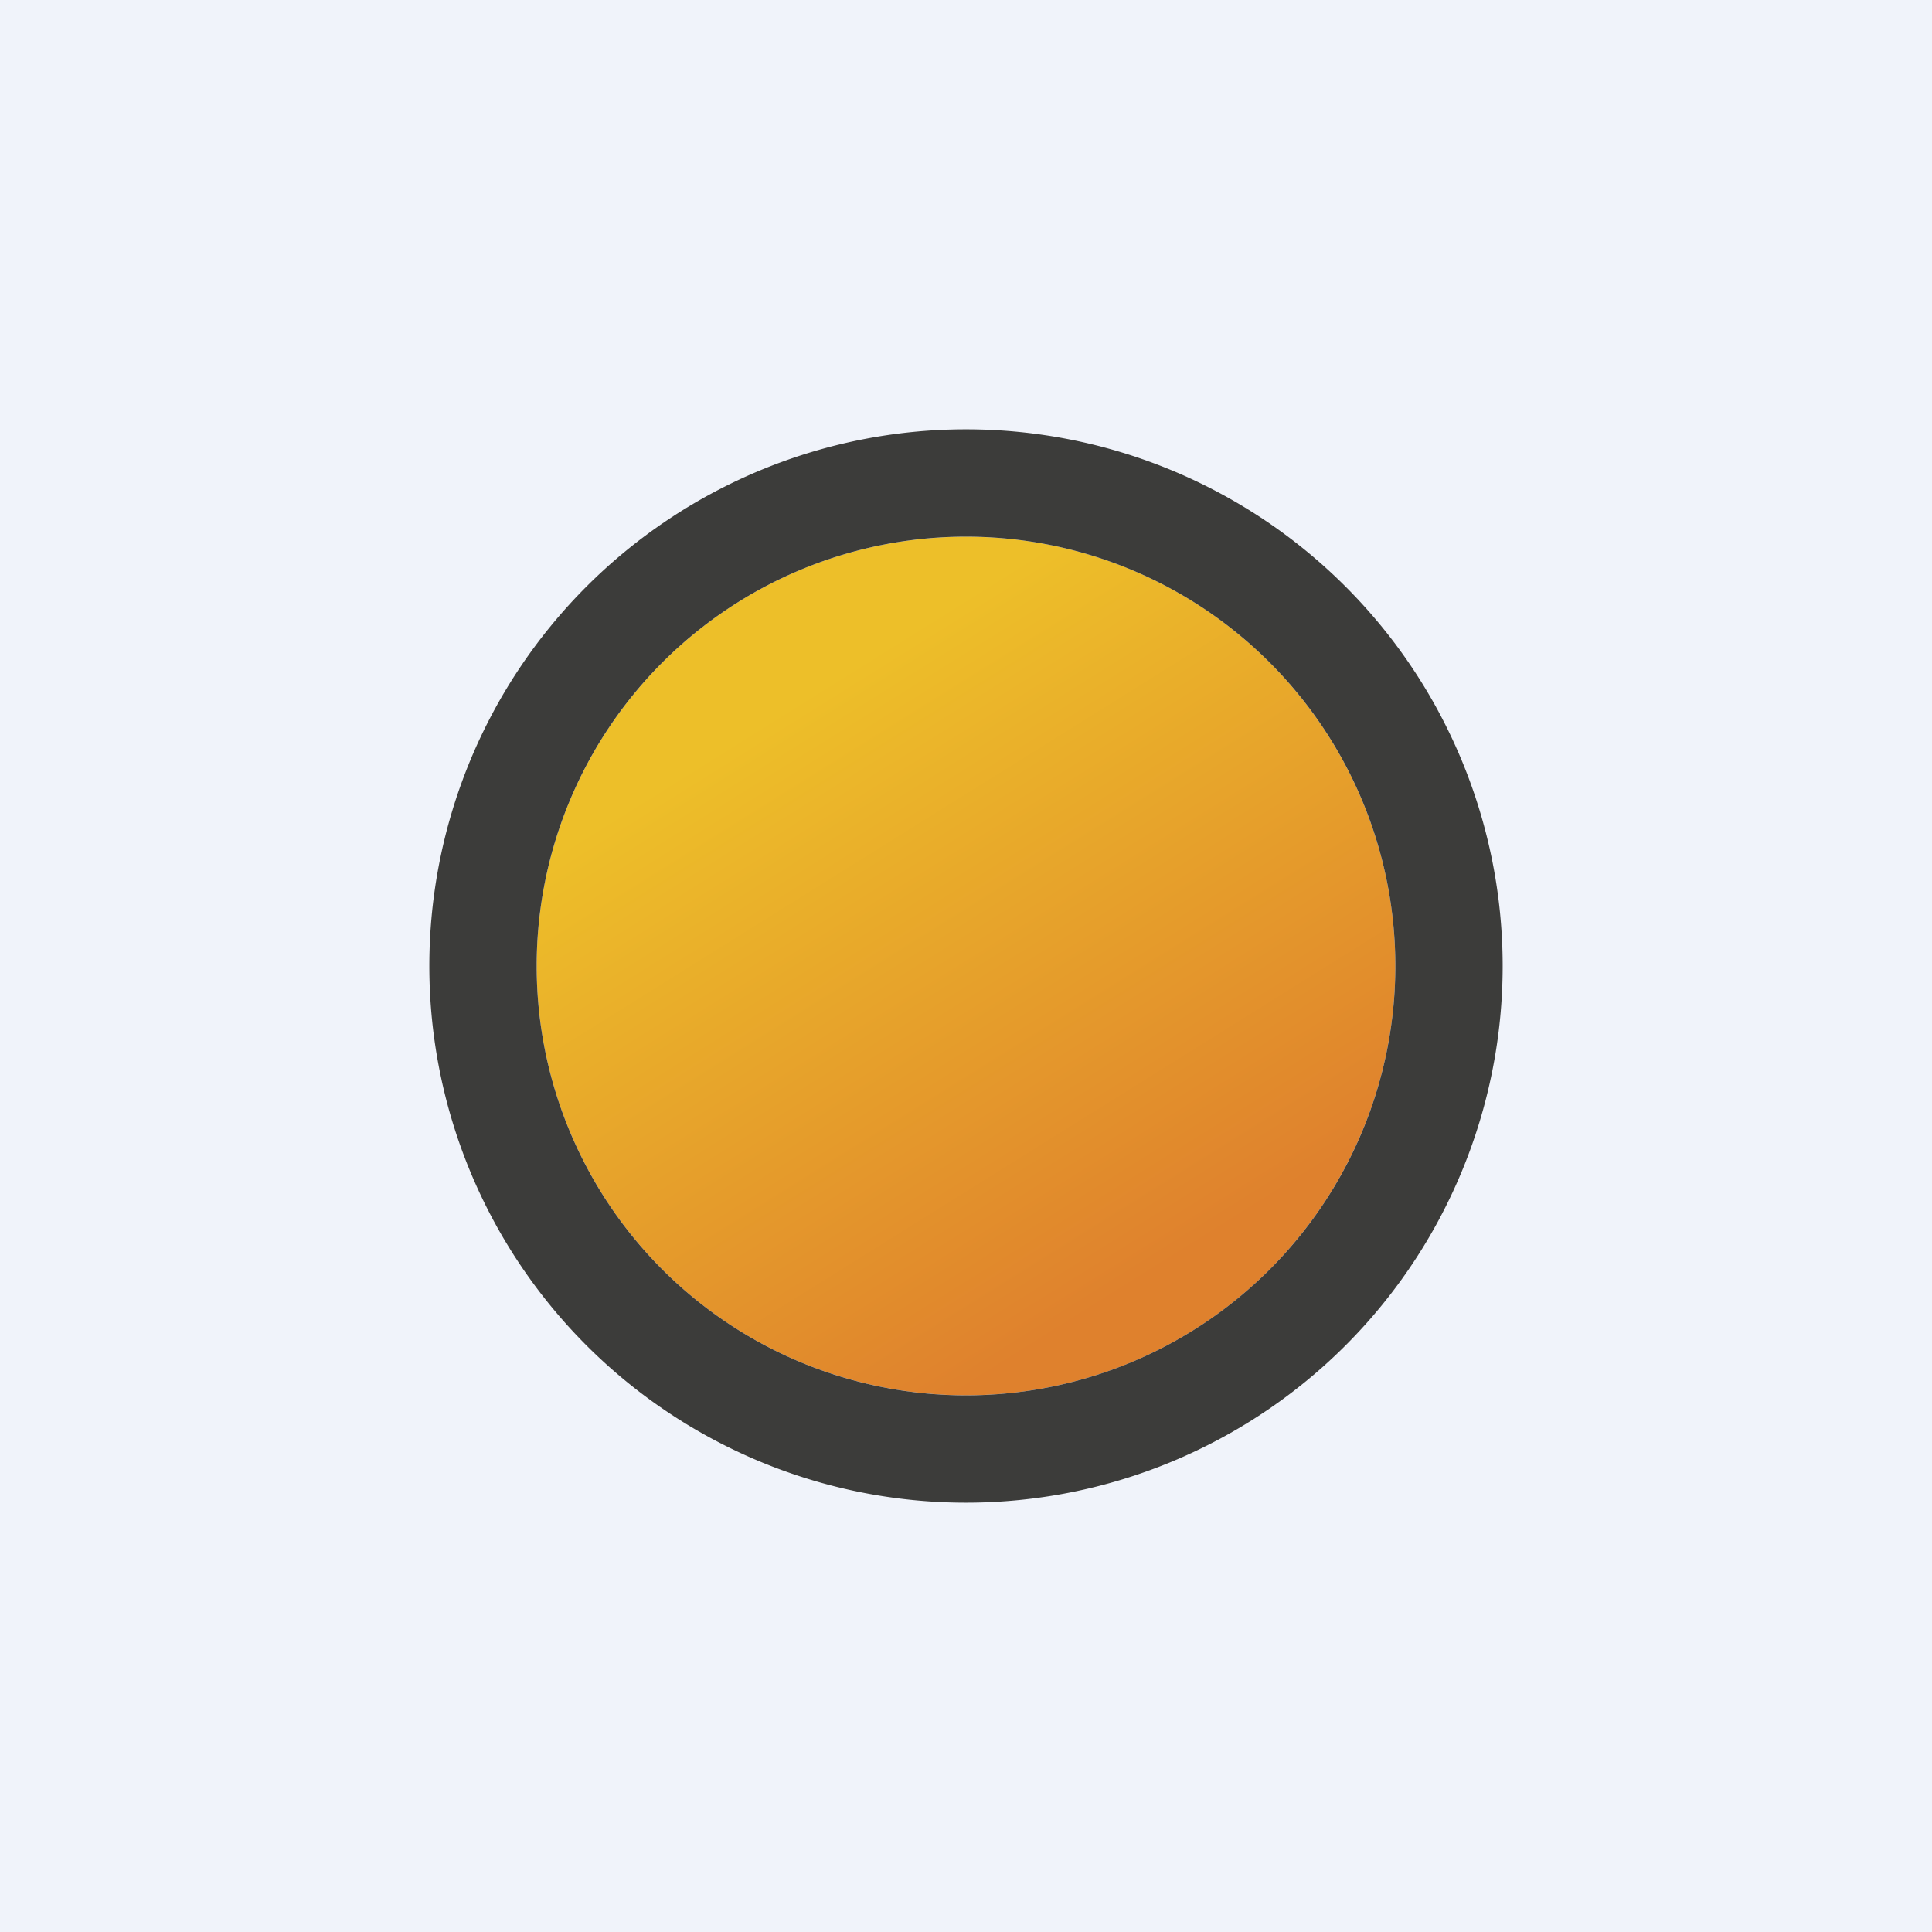
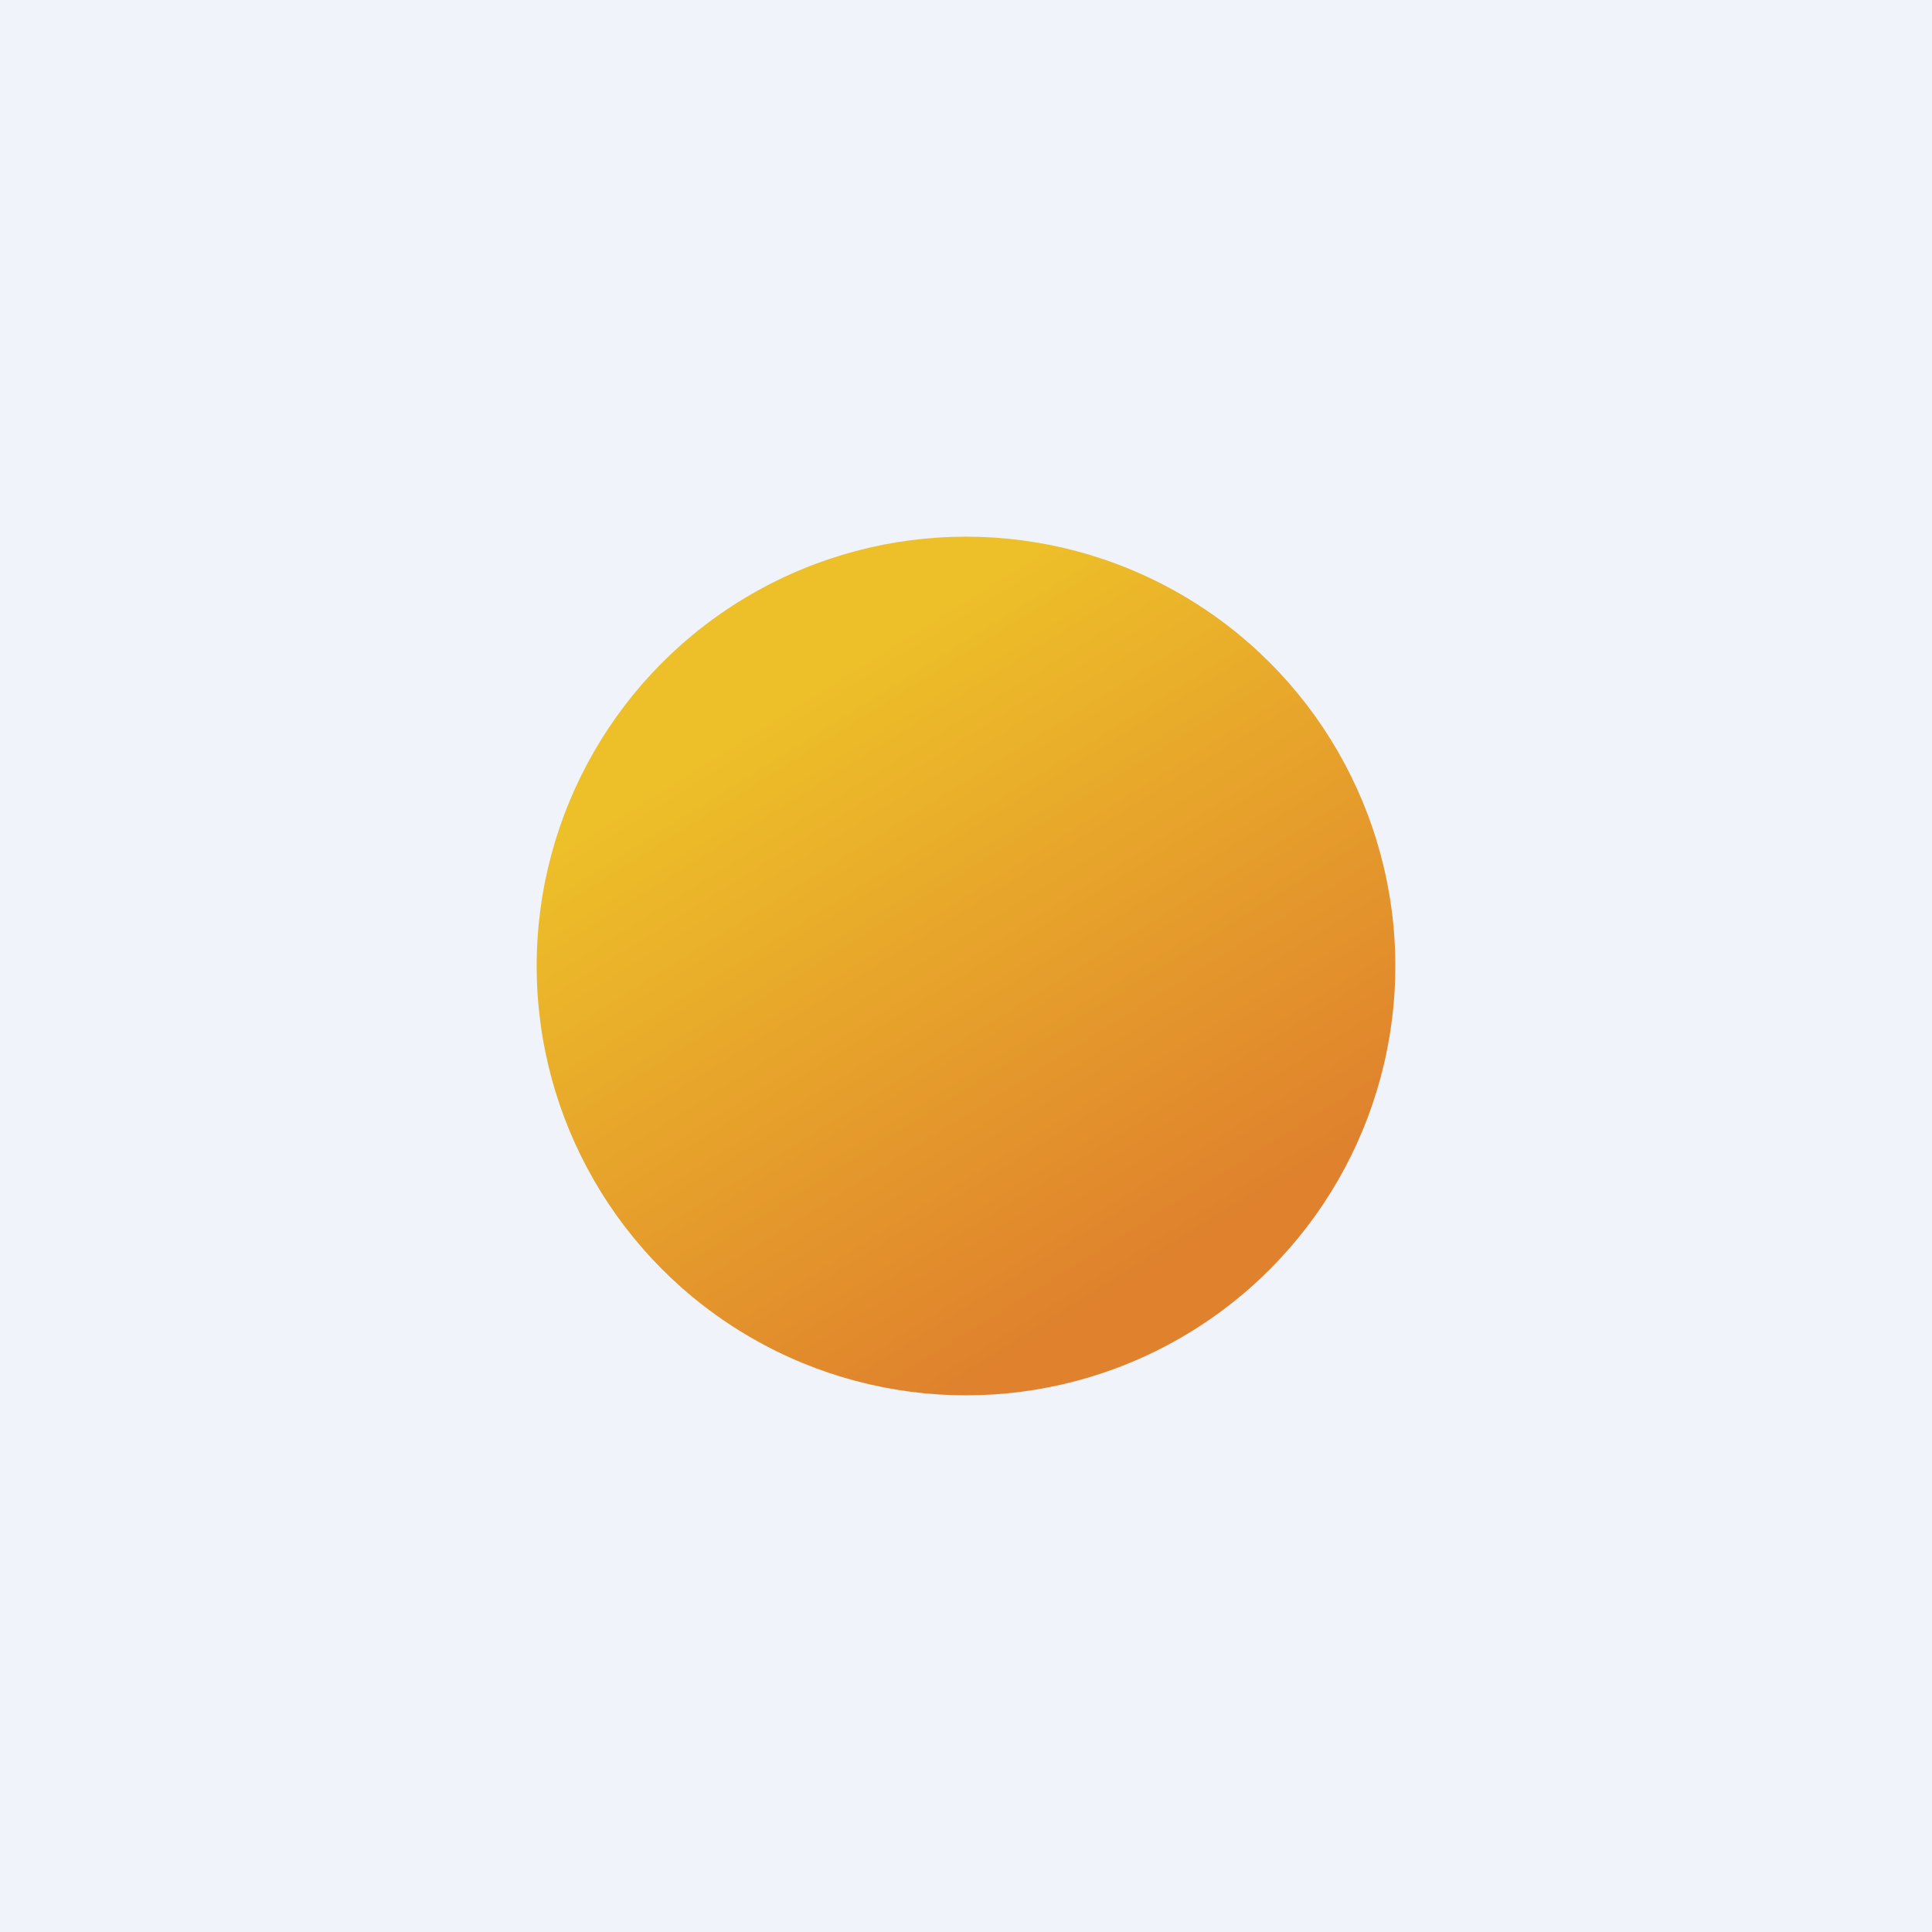
<svg xmlns="http://www.w3.org/2000/svg" width="18" height="18" viewBox="0 0 18 18">
  <path fill="#F0F3FA" d="M0 0h18v18H0z" />
  <circle cx="9" cy="9" r="4" fill="url(#ayf0zdexl)" />
-   <path fill-rule="evenodd" d="M9 13a4 4 0 1 0 0-8 4 4 0 0 0 0 8Zm0 1A5 5 0 1 0 9 4a5 5 0 0 0 0 10Z" fill="#3C3C3A" />
  <defs>
    <linearGradient id="ayf0zdexl" x1="6.67" y1="7" x2="10" y2="12.33" gradientUnits="userSpaceOnUse">
      <stop stop-color="#EDBF29" />
      <stop offset="1" stop-color="#DF812D" />
    </linearGradient>
  </defs>
</svg>